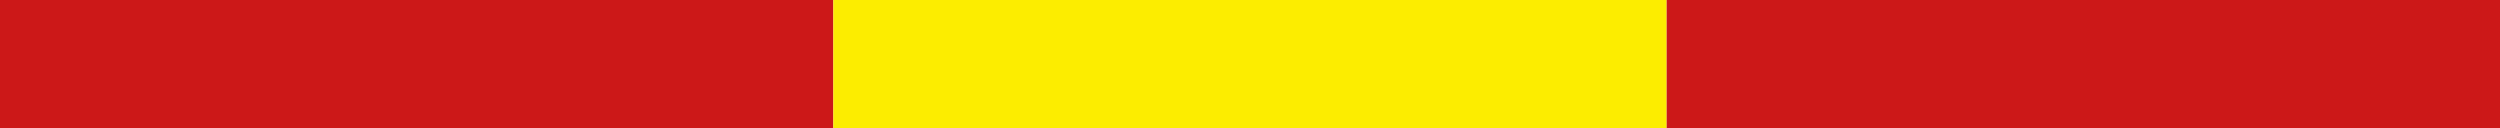
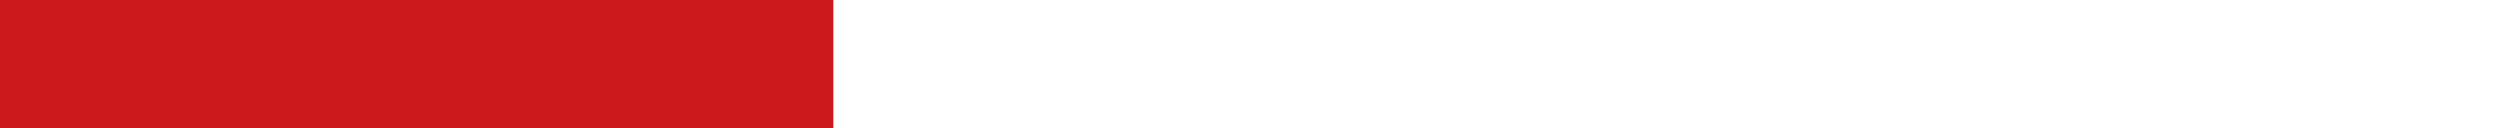
<svg xmlns="http://www.w3.org/2000/svg" width="39" height="2">
  <g fill="none" fill-rule="evenodd">
    <path fill="#CC1818" d="M0 0h13v2H0z" />
-     <path fill="#FCED00" d="M13 0h13v2H13z" />
-     <path fill="#CC1818" d="M26 0h13v2H26z" />
  </g>
</svg>